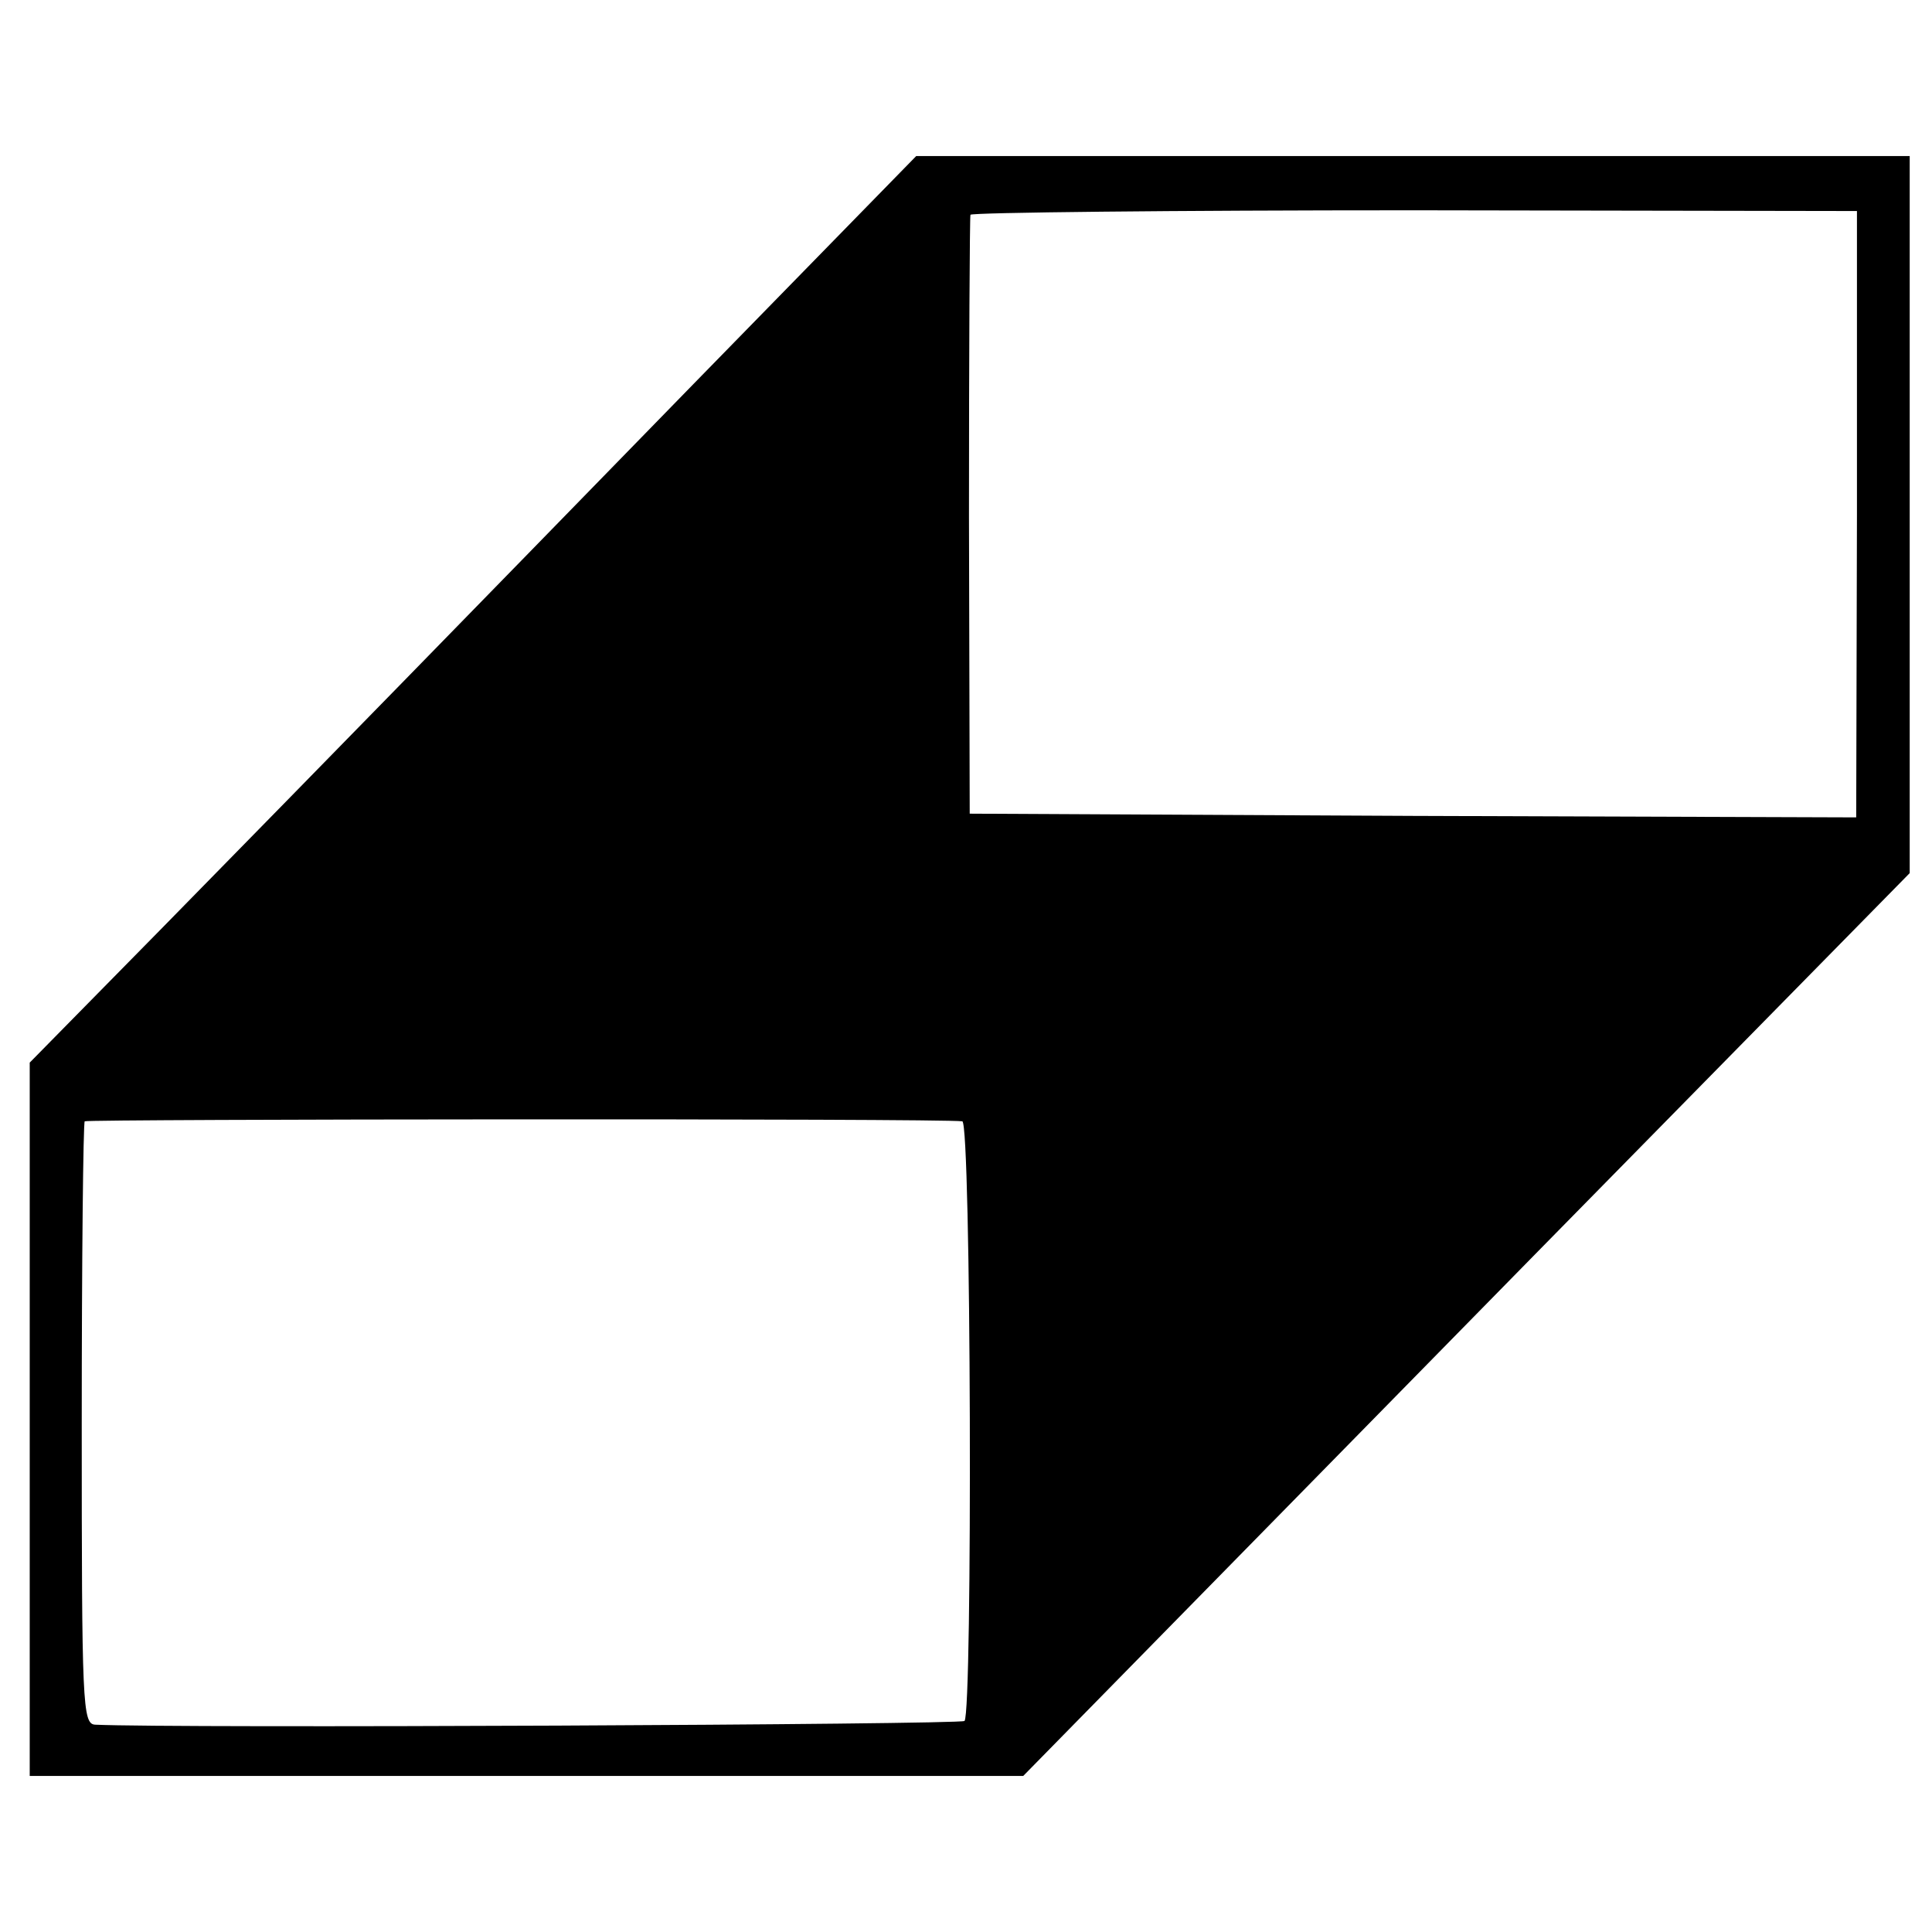
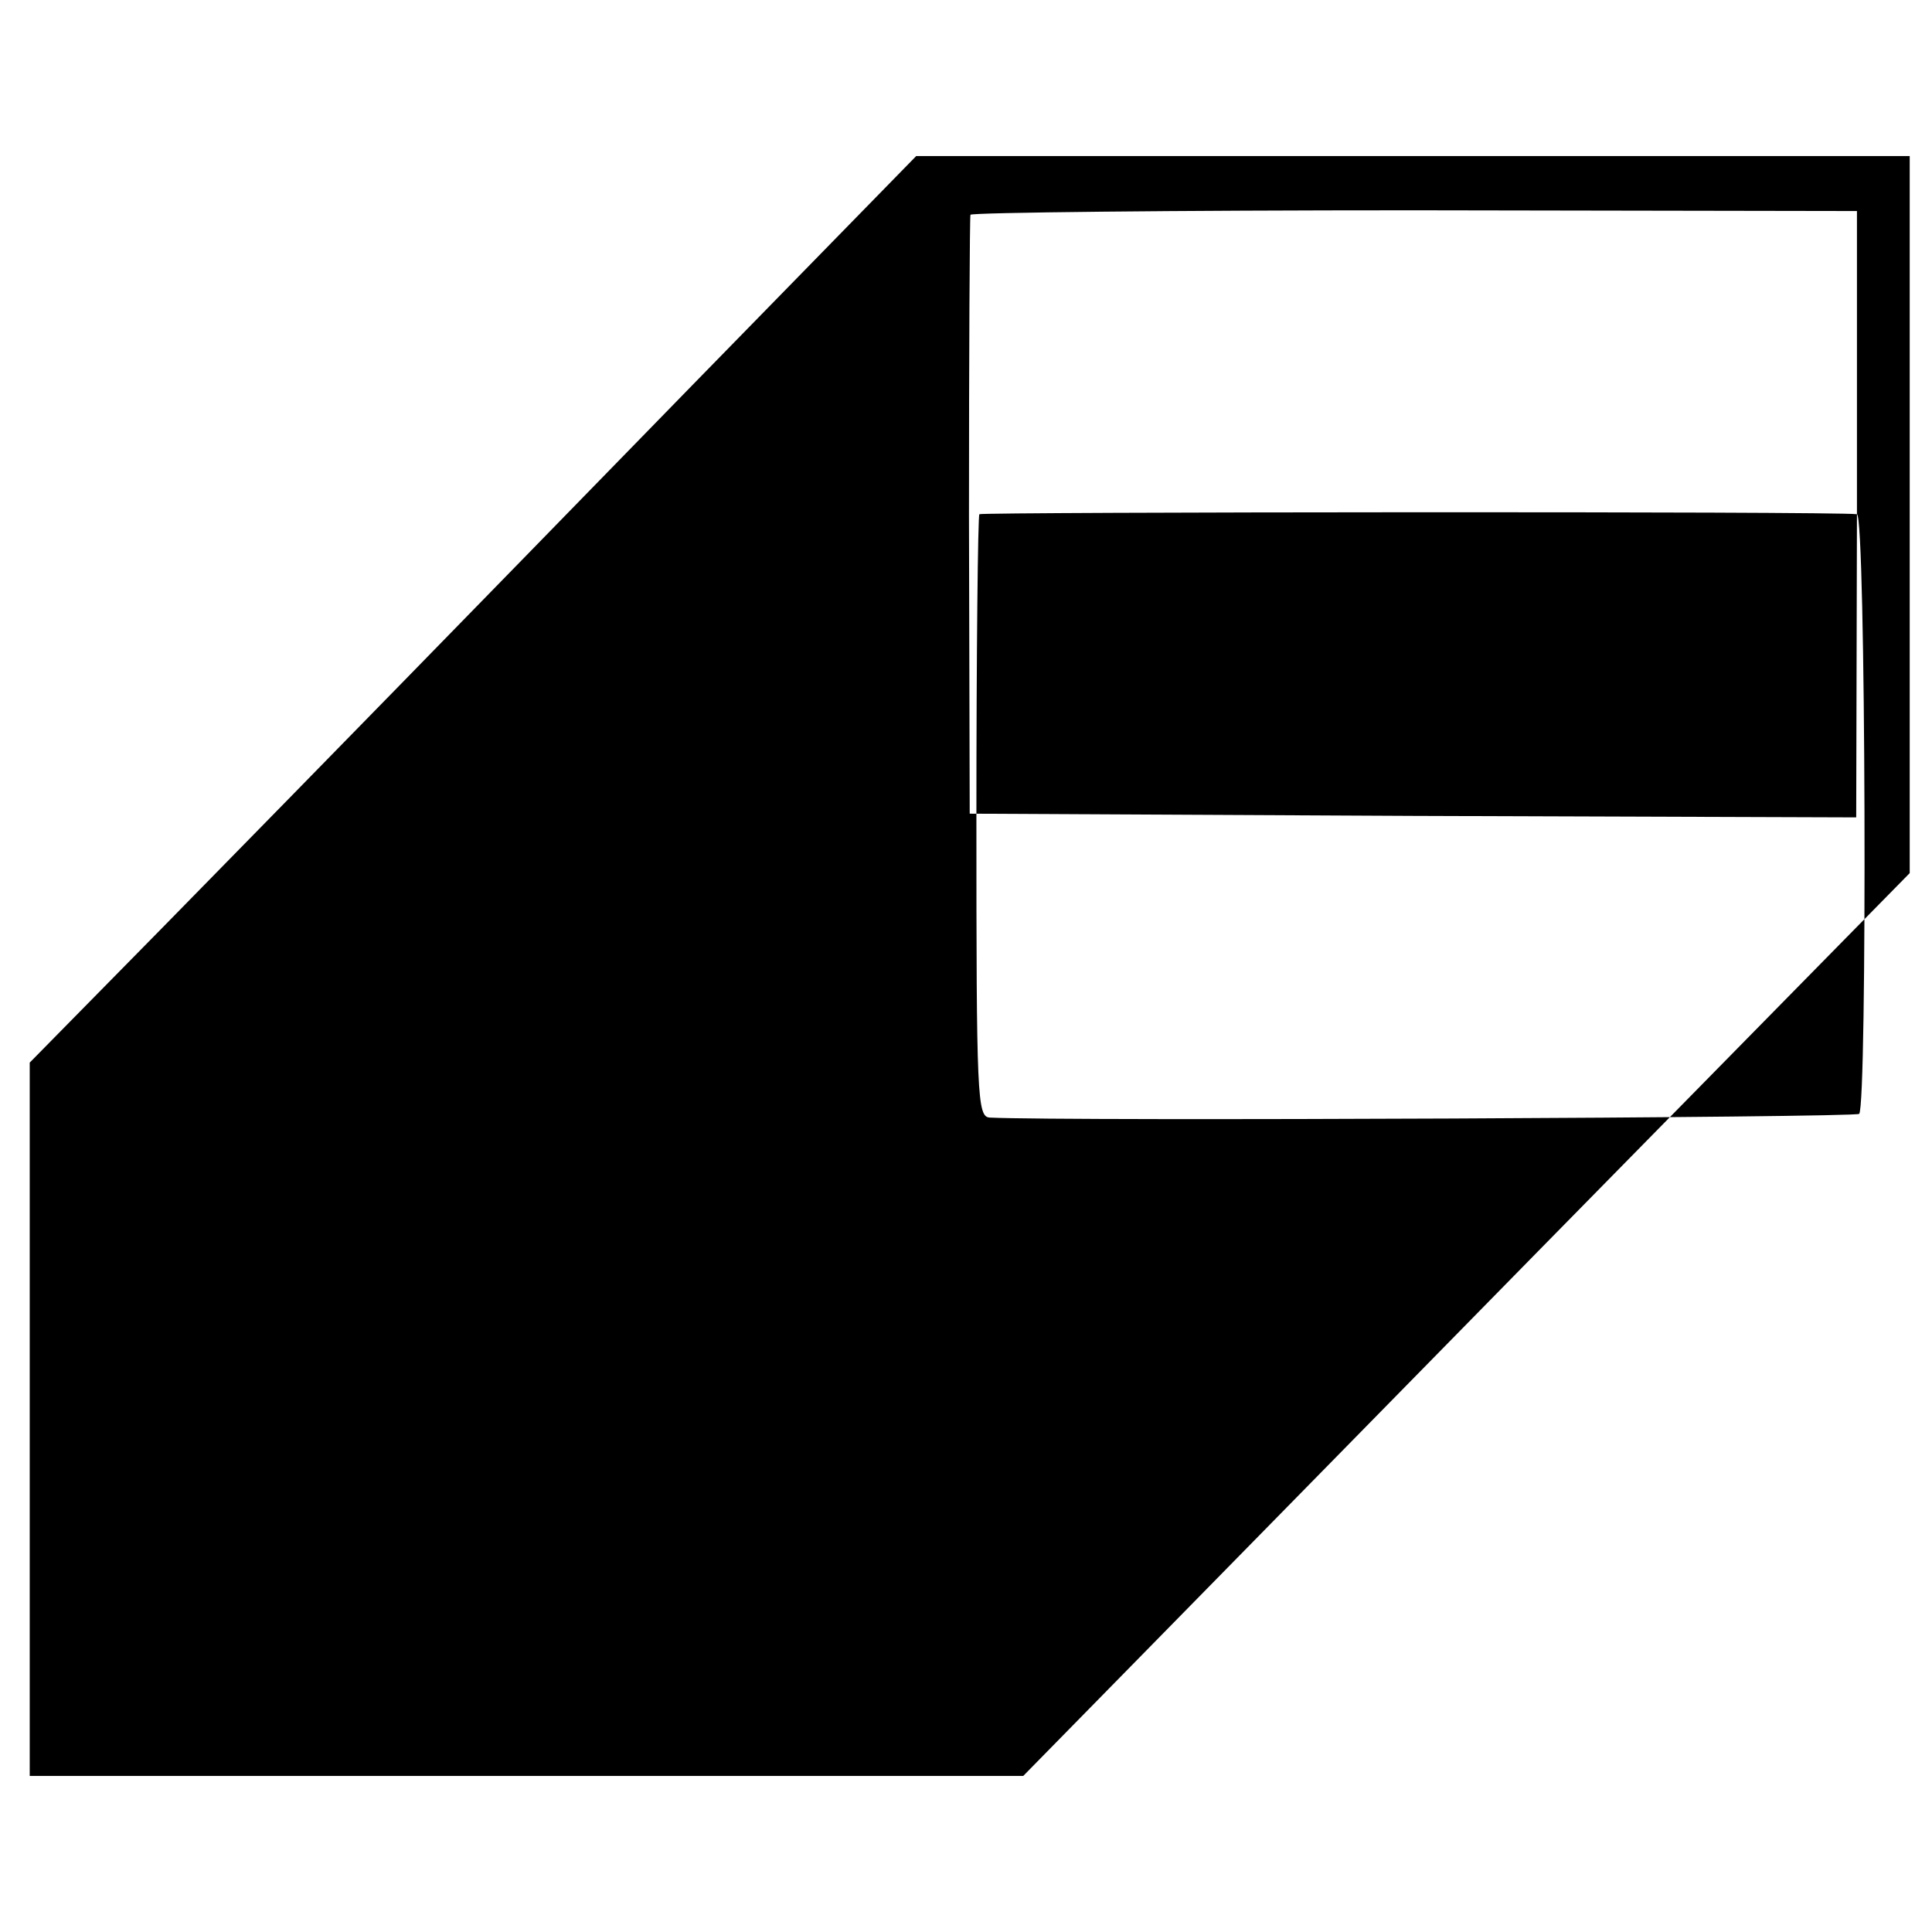
<svg xmlns="http://www.w3.org/2000/svg" version="1" width="346.667" height="346.667" viewBox="0 0 260 260">
-   <path d="M93.4 51.6C59 86.9 46.8 99.4 21.9 124.8L4 143v96h133.7l36.7-37.4c20.2-20.6 47.1-48 59.7-60.8l22.9-23.3V21H123.3L93.4 51.6zm156.5 17.6l-.1 40.8-59.6-.2-59.7-.3-.1-40c0-22 .1-40.3.2-40.6.2-.3 27.1-.6 59.8-.6l59.5.1v40.8zm-120.4 81.7c1.2.1 1.4 79.5.3 80.7-.6.5-106.4 1-117 .5-1.7-.1-1.8-2.7-1.8-40.4 0-22.2.2-40.6.4-40.8.4-.3 115.3-.4 118.1 0z" />
+   <path d="M93.4 51.6C59 86.9 46.8 99.4 21.9 124.8L4 143v96h133.7l36.7-37.4c20.2-20.6 47.1-48 59.7-60.8l22.9-23.3V21H123.3L93.4 51.6zm156.5 17.6l-.1 40.8-59.6-.2-59.7-.3-.1-40c0-22 .1-40.3.2-40.6.2-.3 27.1-.6 59.8-.6l59.5.1v40.8zc1.2.1 1.4 79.5.3 80.7-.6.5-106.4 1-117 .5-1.7-.1-1.8-2.7-1.8-40.4 0-22.2.2-40.6.4-40.8.4-.3 115.3-.4 118.1 0z" />
</svg>